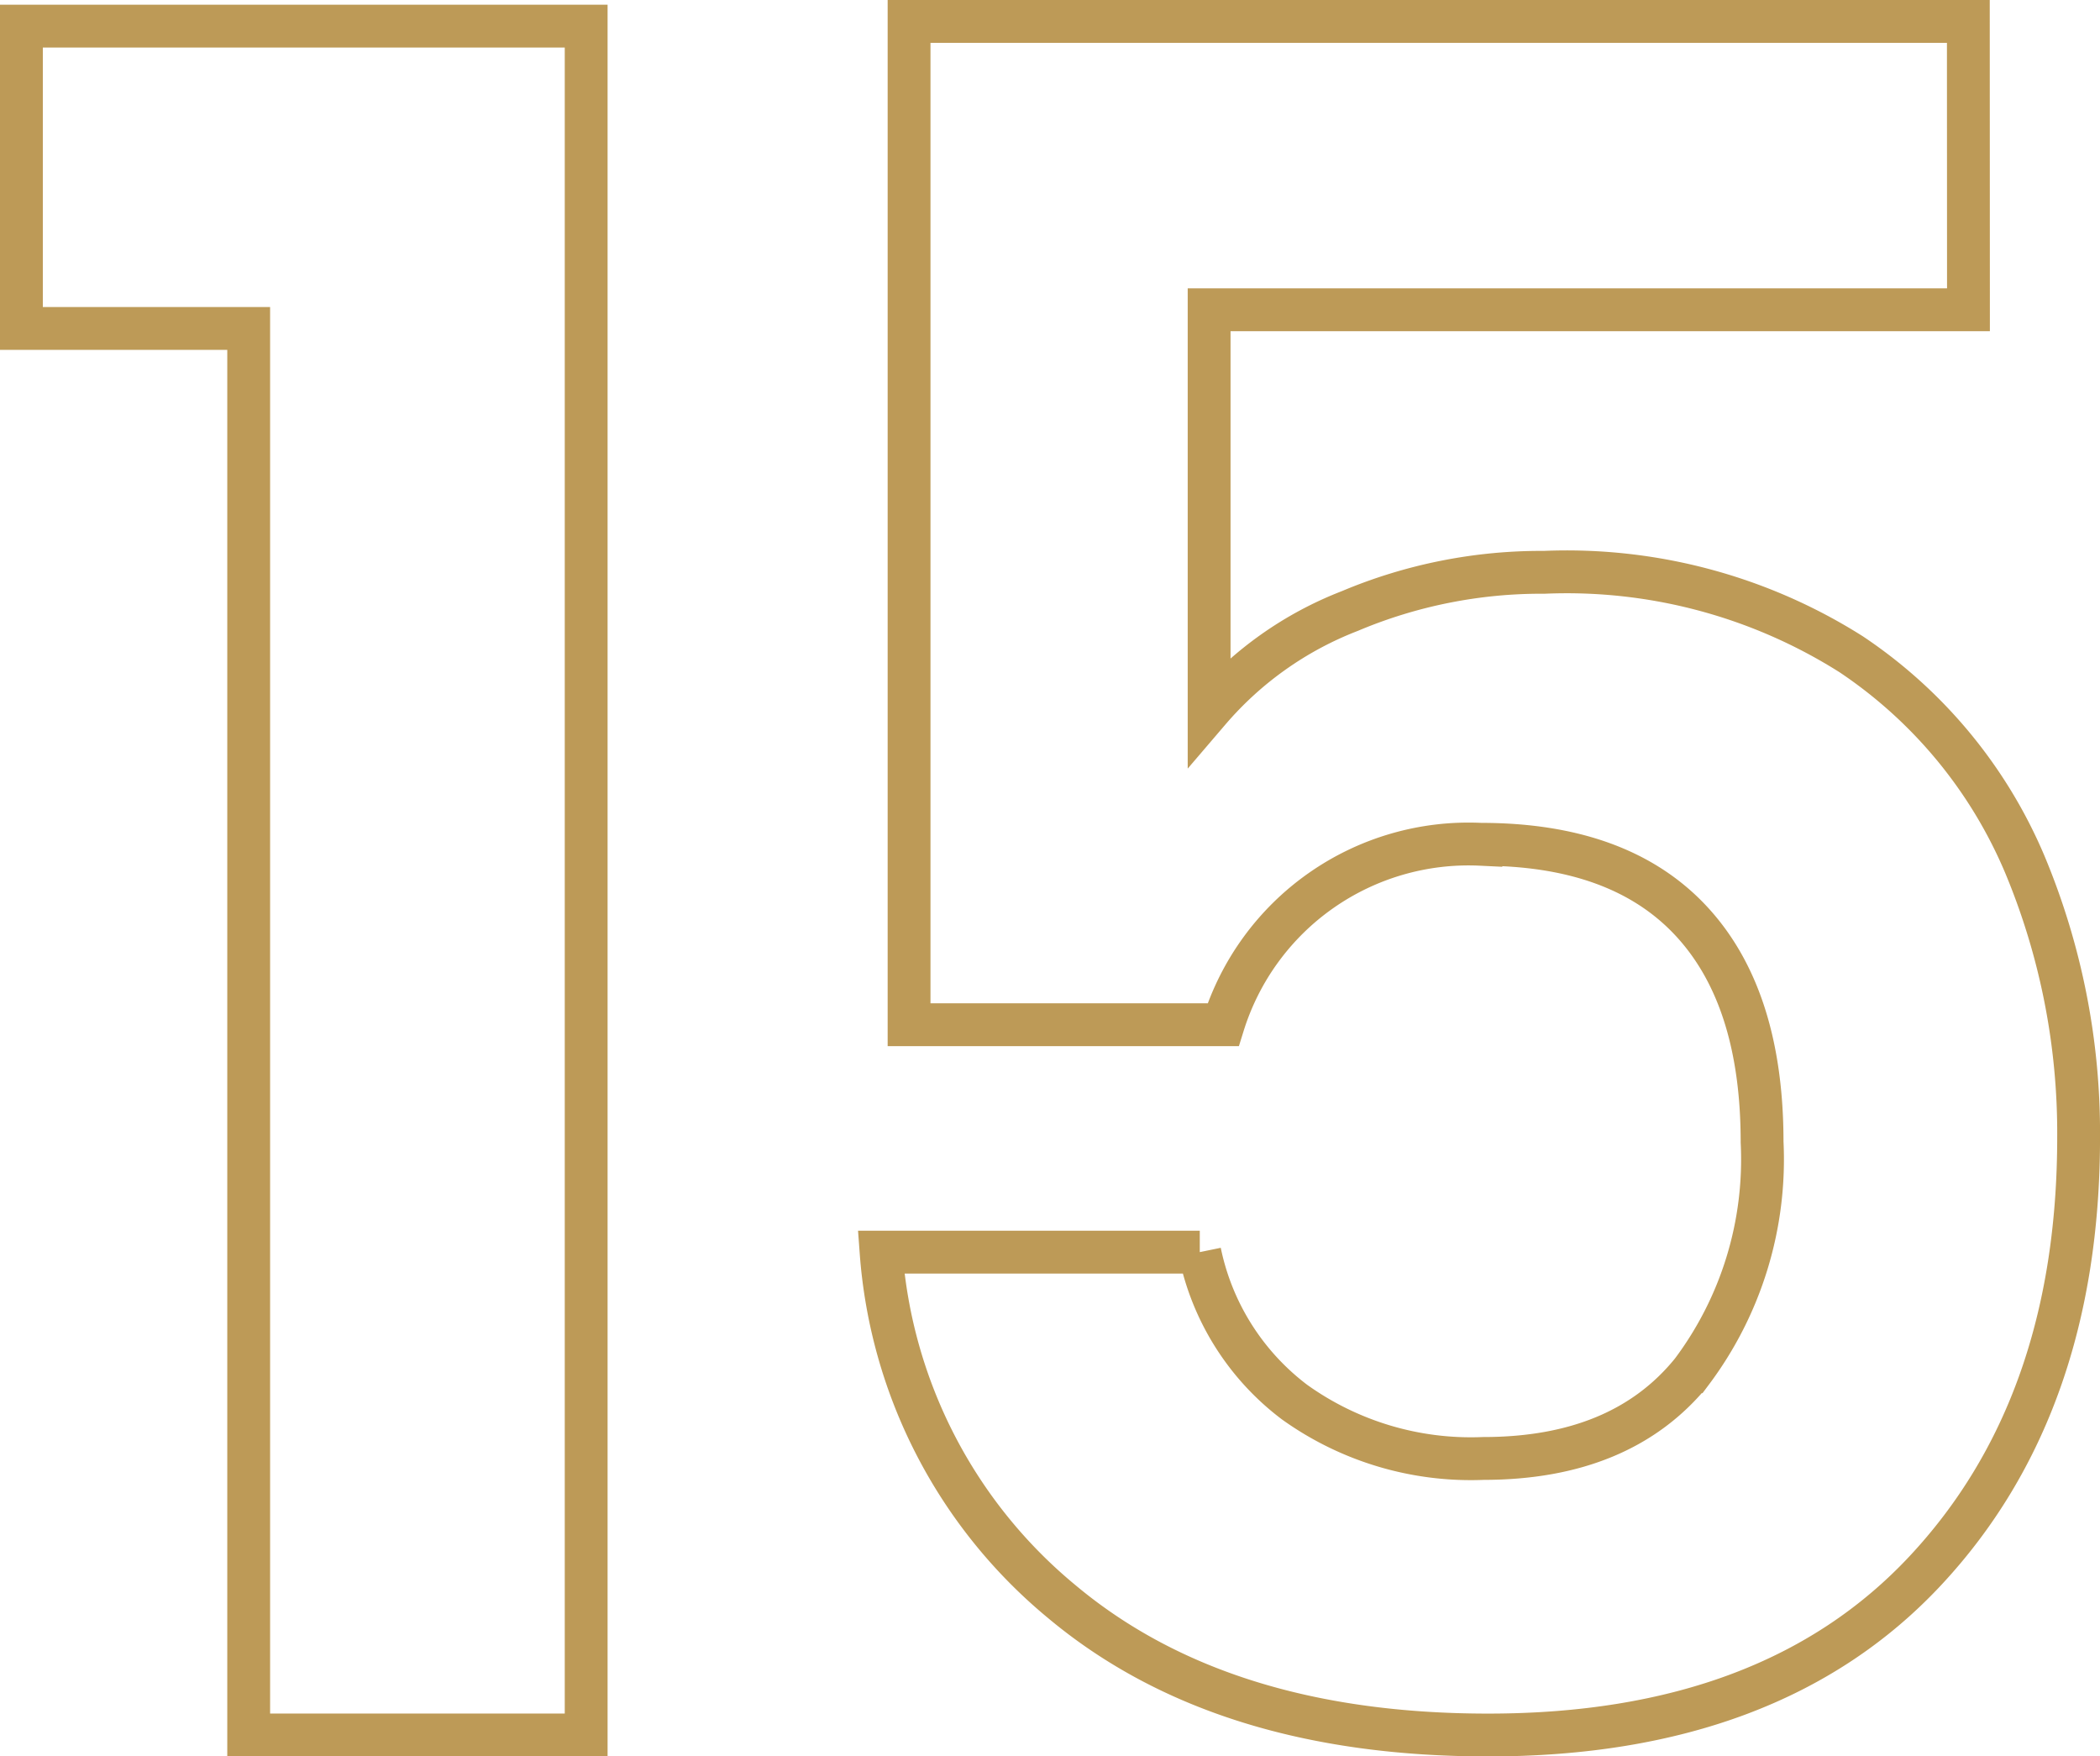
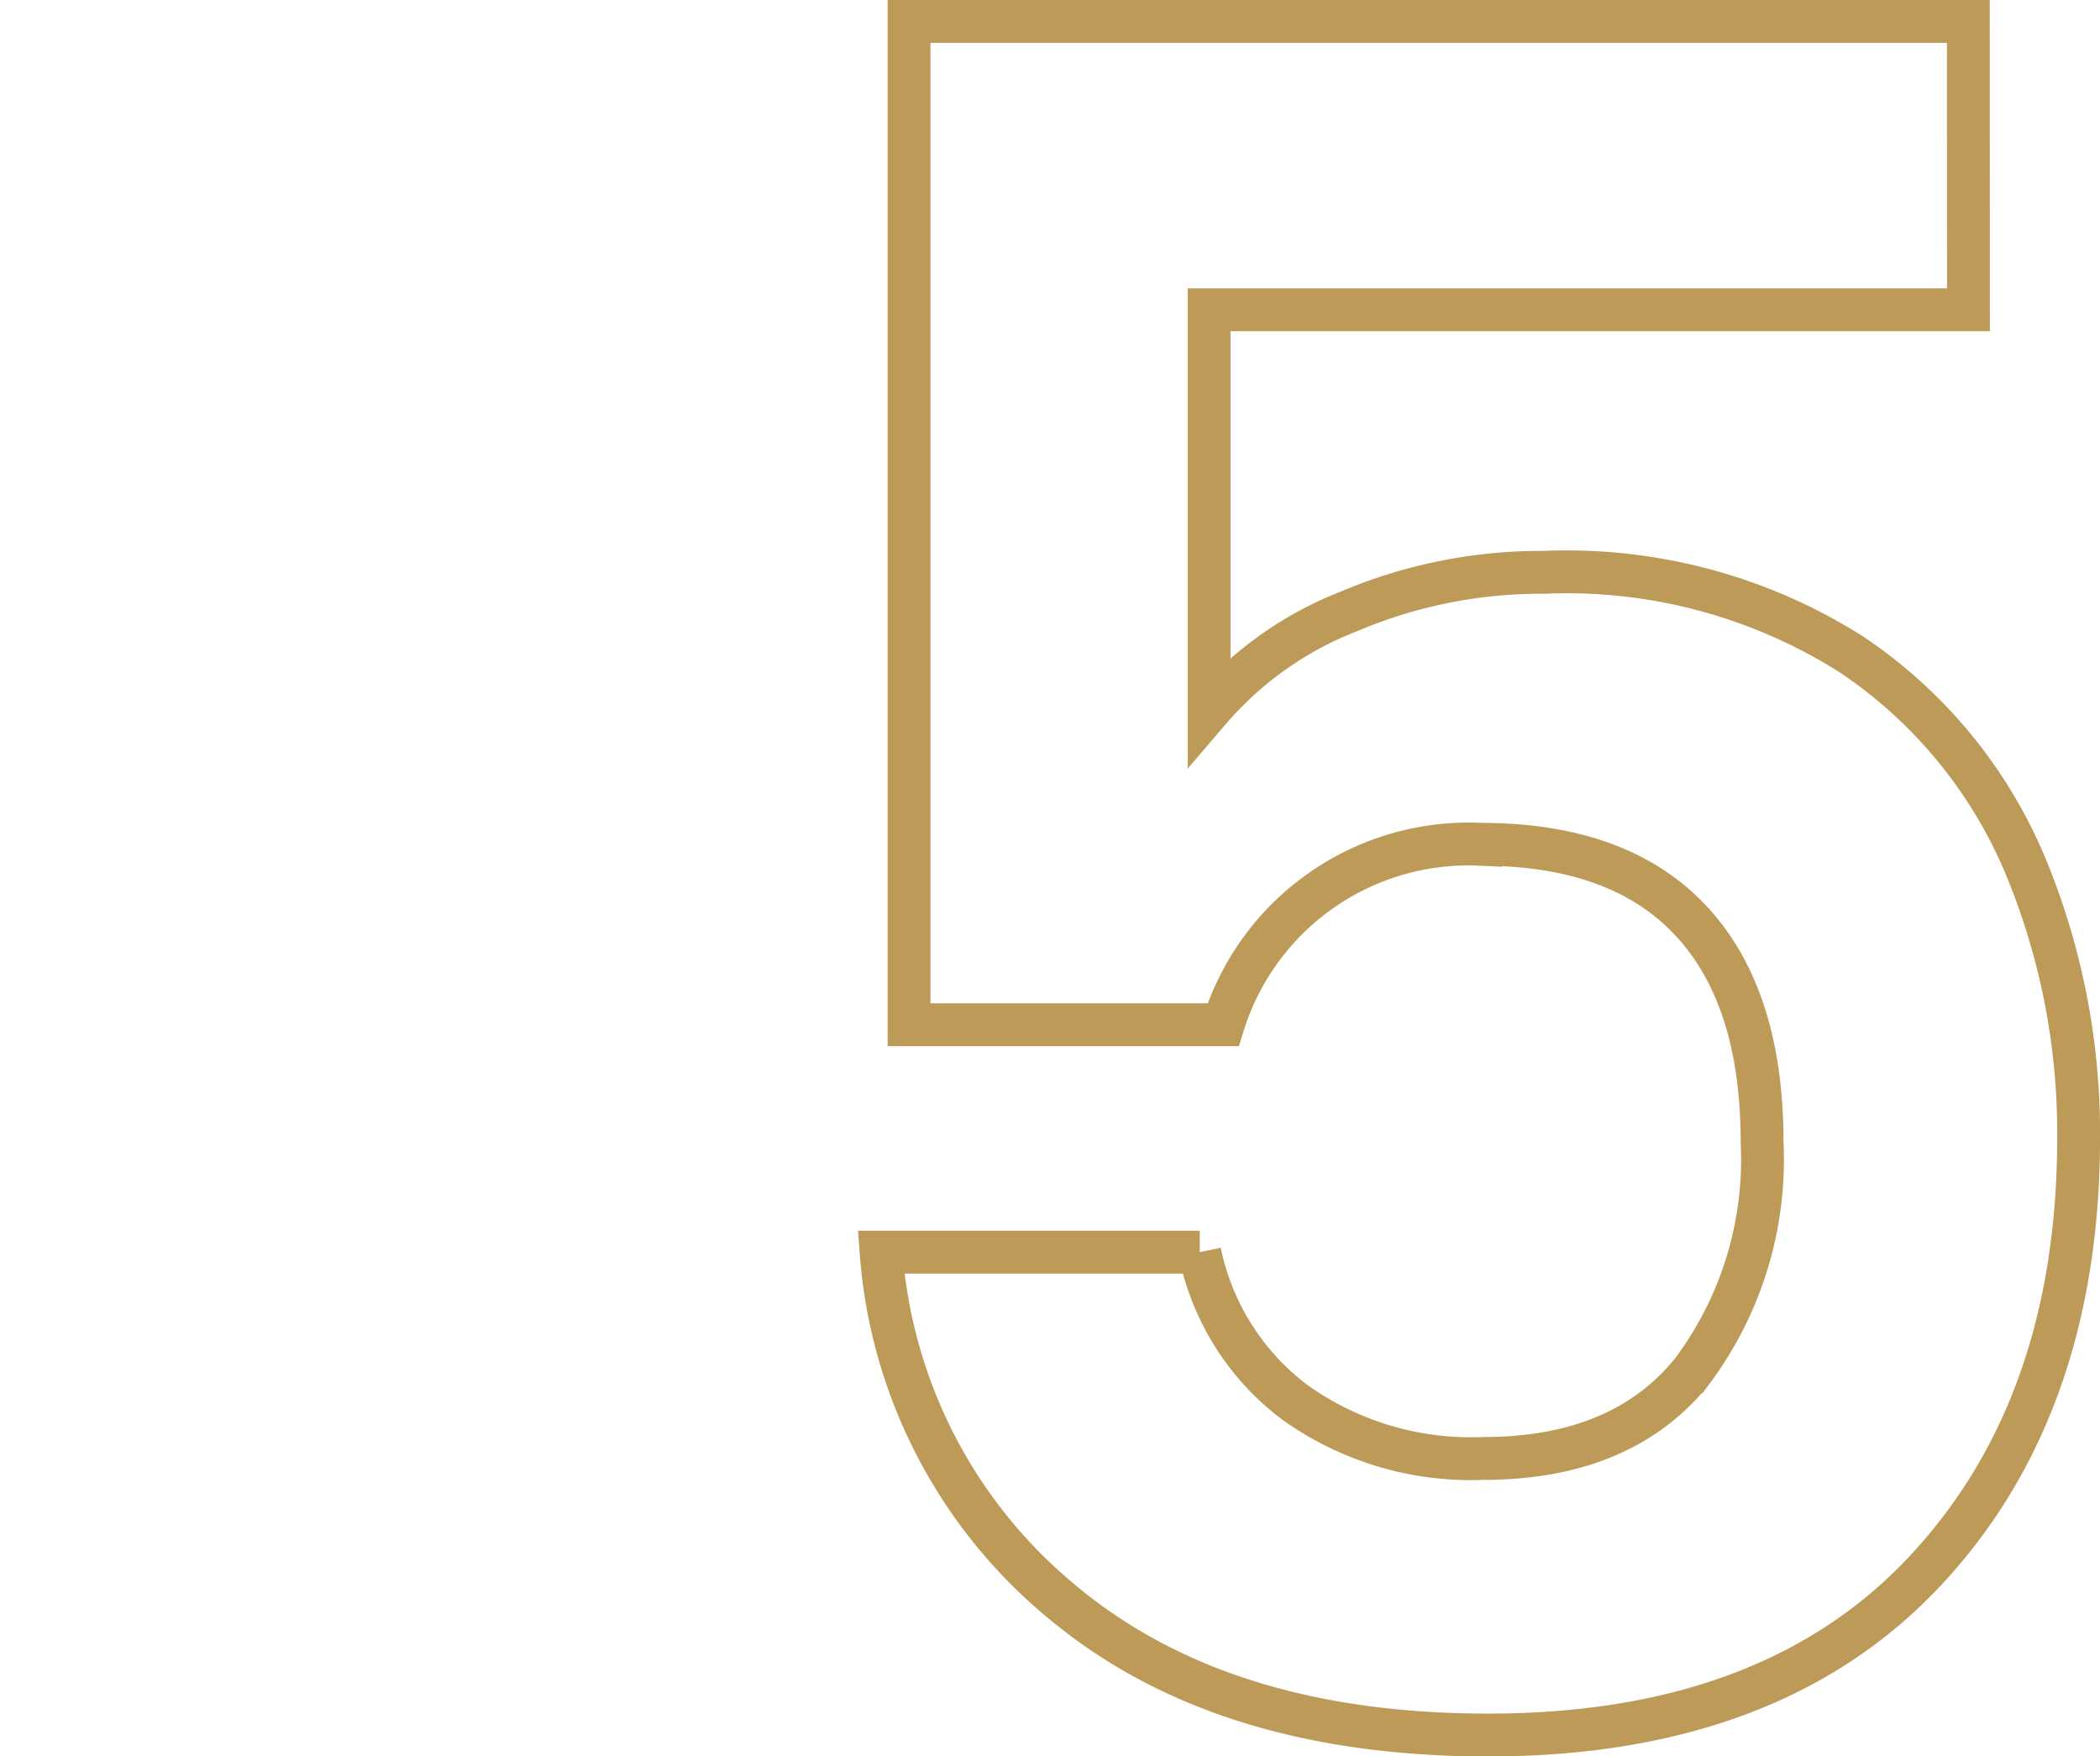
<svg xmlns="http://www.w3.org/2000/svg" width="73.55" height="61.5" viewBox="0 0 73.55 61.5">
  <g id="Group_632" data-name="Group 632" transform="translate(-267.27 -143.917)">
-     <path id="Path_122" data-name="Path 122" d="M268.02,155.486V144.9H287.8v59.836h-11.82V155.486Z" transform="translate(0 -0.068)" fill="none" stroke="#bd9a57" stroke-miterlimit="10" stroke-width="1.5" />
    <path id="Path_123" data-name="Path 123" d="M348.777,154.764H322.182V168.8a12.345,12.345,0,0,1,4.926-3.487,17.254,17.254,0,0,1,6.814-1.356,18.624,18.624,0,0,1,10.751,2.872,16.632,16.632,0,0,1,6.075,7.348,24.383,24.383,0,0,1,1.887,9.562q0,9.438-5.377,15.186t-15.307,5.745q-9.358,0-14.939-4.679a17.537,17.537,0,0,1-6.319-12.23h11.162a8.8,8.8,0,0,0,3.322,5.254,10.608,10.608,0,0,0,6.61,1.971q4.84,0,7.3-3.036a12.391,12.391,0,0,0,2.462-8.046q0-5.085-2.5-7.755t-7.348-2.668a9,9,0,0,0-9.028,6.318h-11V144.667h37.1Z" transform="translate(-12.564)" fill="none" stroke="#bd9a57" stroke-miterlimit="10" stroke-width="1.5" />
  </g>
</svg>